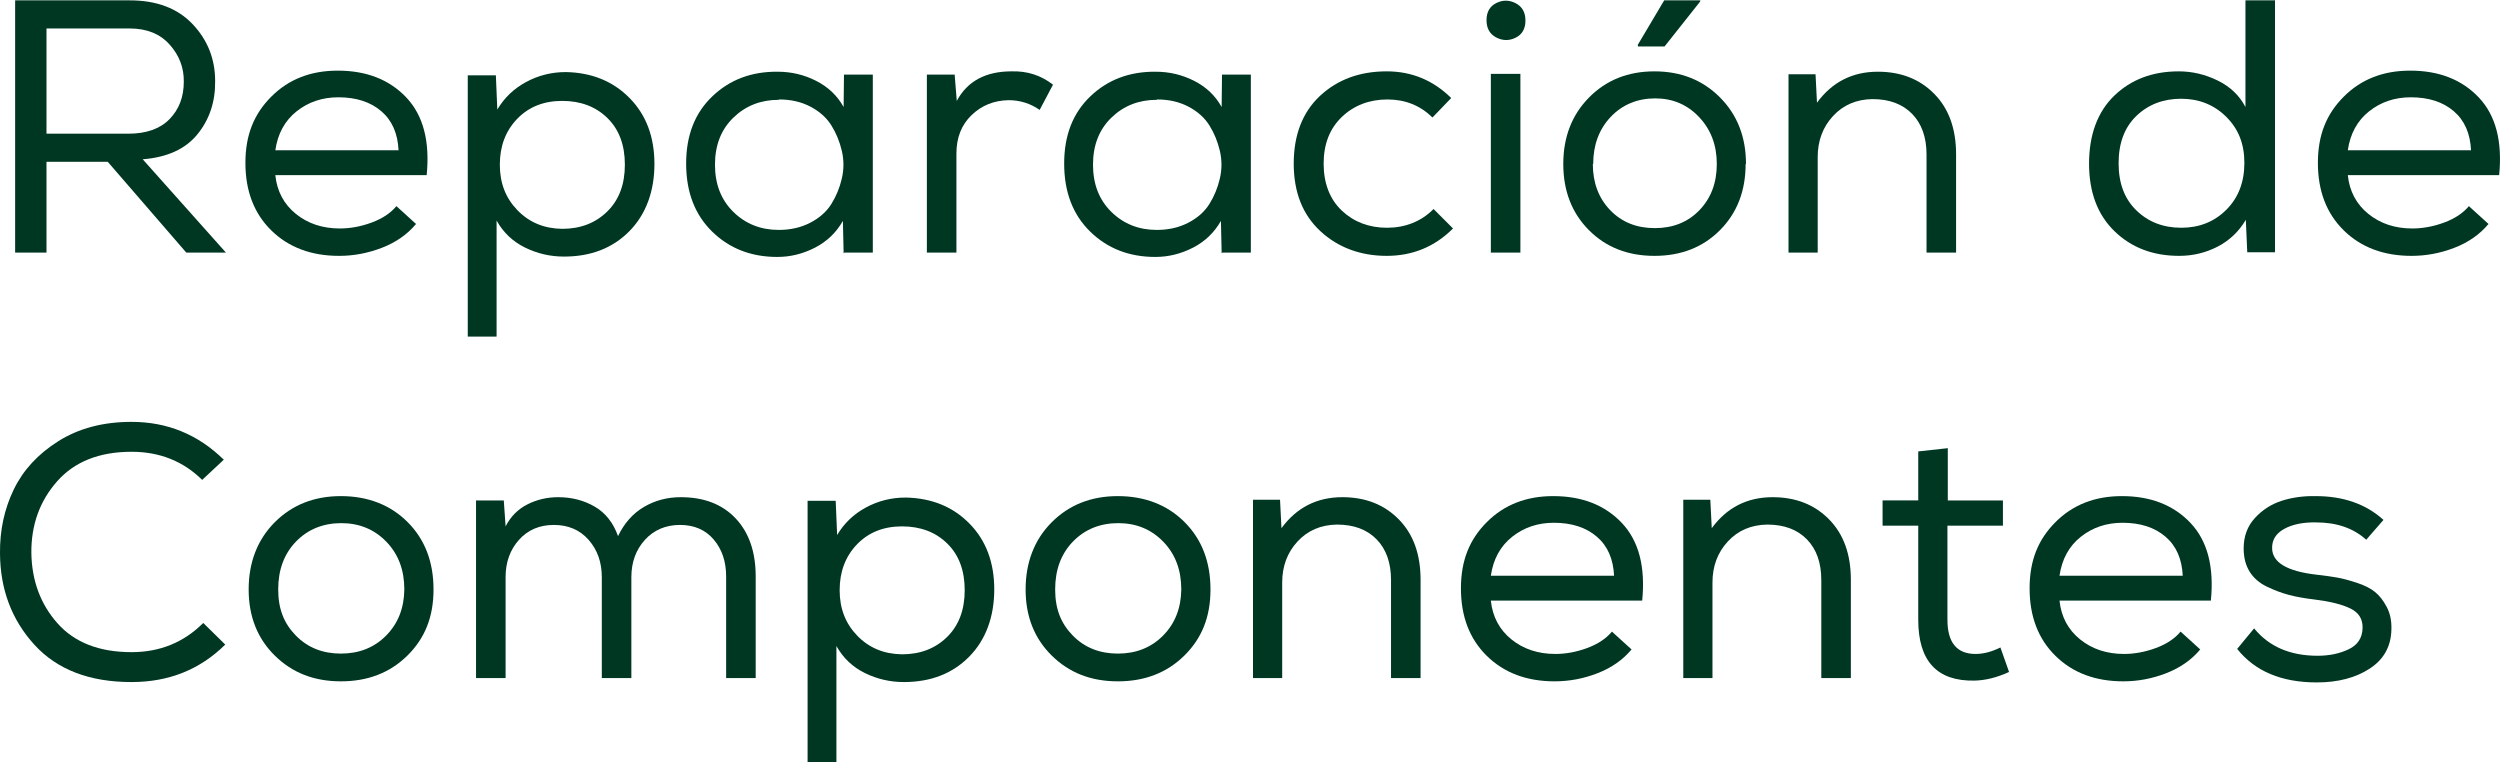
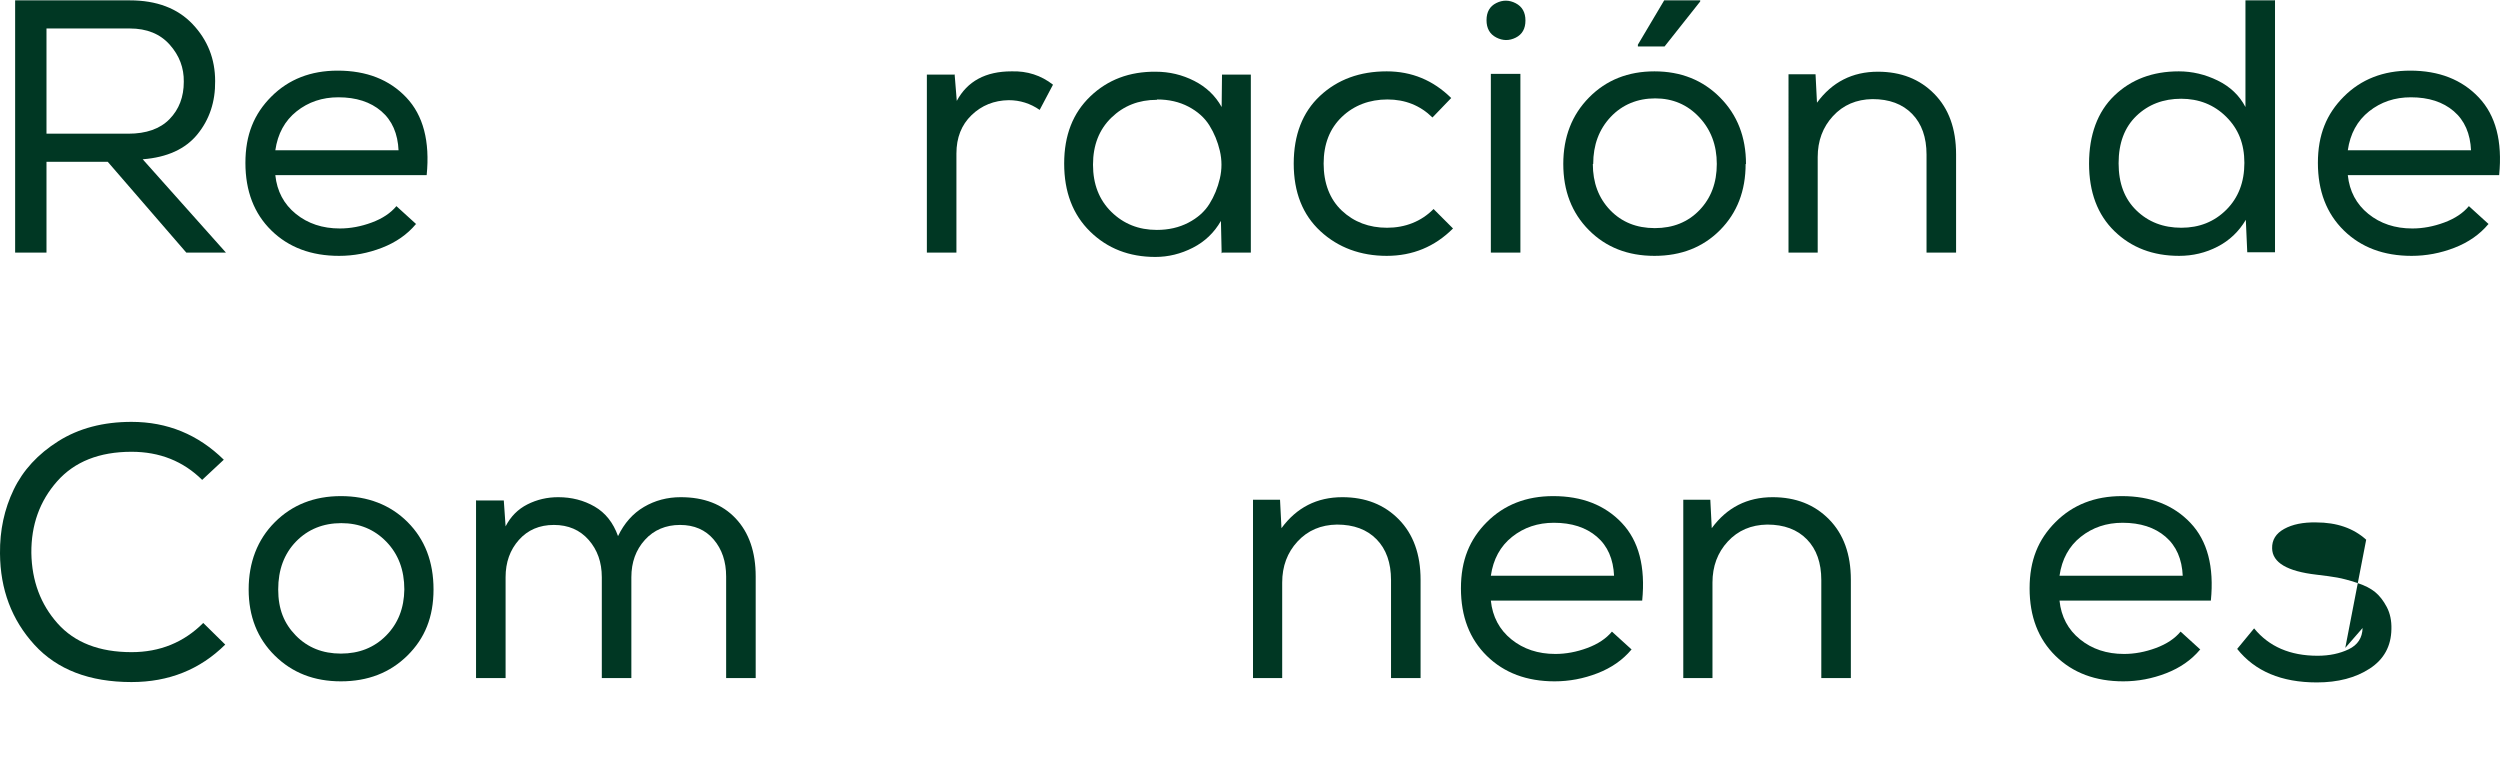
<svg xmlns="http://www.w3.org/2000/svg" id="Capa_2" data-name="Capa 2" viewBox="0 0 416.24 126.88">
  <defs>
    <style>
      .cls-1 {
        fill: #003723;
        stroke-width: 0px;
      }
    </style>
  </defs>
  <g id="Capa_1-2" data-name="Capa 1">
    <g>
      <path class="cls-1" d="m17.94,26.94H7.74v15.12H2.52V.06h19.08c4.48,0,7.97,1.32,10.47,3.96,2.5,2.64,3.75,5.8,3.75,9.48.04,3.44-.94,6.39-2.94,8.85-2,2.46-5.04,3.85-9.12,4.17l13.86,15.54h-6.6l-13.08-15.12Zm10.29-7.11c1.58-1.62,2.37-3.69,2.37-6.21.04-2.32-.74-4.38-2.34-6.18-1.6-1.8-3.82-2.7-6.66-2.7H7.74v17.52h13.62c3,0,5.29-.81,6.87-2.43Z" />
      <path class="cls-1" d="m69.24,37.32c-1.44,1.72-3.32,3.03-5.64,3.93s-4.7,1.35-7.14,1.35c-4.64,0-8.4-1.41-11.28-4.23s-4.32-6.57-4.32-11.25,1.44-8.16,4.32-11.04,6.56-4.32,11.04-4.32c4.8,0,8.61,1.49,11.43,4.47,2.82,2.98,3.95,7.29,3.39,12.93h-25.2c.28,2.68,1.42,4.83,3.42,6.45,2,1.62,4.44,2.43,7.32,2.43,1.76,0,3.53-.33,5.31-.99s3.15-1.57,4.11-2.73l3.3,3h-.06Zm-2.88-12.24c-.12-2.84-1.08-5.03-2.88-6.57-1.8-1.54-4.18-2.31-7.14-2.31-2.68,0-5,.78-6.96,2.34s-3.14,3.72-3.54,6.48h20.52v.06Z" />
-       <path class="cls-1" d="m77.88,12.54h4.68l.24,5.7c1.16-1.96,2.76-3.49,4.8-4.59,2.04-1.1,4.24-1.65,6.6-1.65,4.32.08,7.86,1.52,10.62,4.32,2.76,2.8,4.14,6.46,4.14,10.98s-1.39,8.37-4.17,11.19c-2.78,2.82-6.41,4.23-10.89,4.23-2.28,0-4.44-.5-6.48-1.5s-3.62-2.5-4.74-4.5v19.32h-4.8V12.54Zm23.22,22.68c1.96-1.92,2.94-4.52,2.94-7.8s-.97-5.87-2.91-7.77c-1.94-1.9-4.45-2.85-7.53-2.85s-5.58,1-7.5,3c-1.92,2-2.88,4.54-2.88,7.62s.98,5.57,2.94,7.59,4.44,3.05,7.44,3.09c3.04,0,5.54-.96,7.5-2.88Z" />
-       <path class="cls-1" d="m140.46,42.18l-.12-5.4c-1.12,1.96-2.68,3.45-4.68,4.47-2,1.02-4.08,1.53-6.24,1.53-4.36,0-7.98-1.41-10.86-4.23s-4.32-6.59-4.32-11.31,1.45-8.41,4.35-11.19c2.9-2.78,6.53-4.15,10.89-4.11,2.28,0,4.42.51,6.42,1.53s3.52,2.47,4.56,4.35l.06-5.4h4.8v29.64h-4.74l-.12.12Zm-10.8-25.56c-3,0-5.52.99-7.56,2.97-2.04,1.98-3.06,4.59-3.06,7.83s1.02,5.86,3.06,7.86c2.04,2,4.56,3,7.56,3,1.96,0,3.71-.4,5.25-1.2,1.54-.8,2.71-1.84,3.51-3.12.8-1.28,1.38-2.69,1.74-4.23.36-1.54.36-3.08,0-4.62-.36-1.54-.94-2.95-1.74-4.23-.8-1.28-1.96-2.32-3.48-3.12-1.52-.8-3.26-1.2-5.22-1.2l-.06.06Z" />
      <path class="cls-1" d="m158.94,12.36l.36,4.44c1.76-3.28,4.8-4.92,9.12-4.92,2.6-.08,4.9.66,6.9,2.22l-2.22,4.2c-1.56-1.08-3.28-1.62-5.16-1.62-2.44.04-4.5.87-6.18,2.49-1.68,1.62-2.52,3.75-2.52,6.39v16.5h-4.92V12.42h4.56l.06-.06Z" />
      <path class="cls-1" d="m203.4,42.18l-.12-5.4c-1.12,1.96-2.68,3.45-4.68,4.47-2,1.02-4.08,1.53-6.24,1.53-4.36,0-7.98-1.41-10.86-4.23s-4.32-6.59-4.32-11.31,1.45-8.41,4.35-11.19c2.9-2.78,6.53-4.15,10.89-4.11,2.28,0,4.42.51,6.42,1.53s3.52,2.47,4.56,4.35l.06-5.4h4.8v29.64h-4.74l-.12.12Zm-10.8-25.56c-3,0-5.52.99-7.56,2.97-2.04,1.98-3.06,4.59-3.06,7.83s1.02,5.86,3.06,7.86c2.04,2,4.56,3,7.56,3,1.96,0,3.71-.4,5.25-1.2,1.54-.8,2.71-1.84,3.51-3.12.8-1.28,1.38-2.69,1.74-4.23.36-1.54.36-3.08,0-4.62-.36-1.54-.94-2.95-1.74-4.23-.8-1.28-1.96-2.32-3.48-3.12-1.52-.8-3.26-1.2-5.22-1.2l-.06.06Z" />
      <path class="cls-1" d="m241.92,38.04c-3.04,3.04-6.72,4.56-11.04,4.56s-8.08-1.37-11.04-4.11-4.44-6.49-4.44-11.25,1.46-8.56,4.38-11.28c2.92-2.72,6.62-4.08,11.1-4.08,4.16,0,7.74,1.48,10.74,4.44l-3.12,3.24c-2.04-2-4.54-3-7.5-3s-5.57.97-7.59,2.91c-2.02,1.94-3.03,4.53-3.03,7.77s1.01,5.93,3.03,7.83c2.02,1.9,4.53,2.85,7.53,2.85s5.7-1.04,7.74-3.12l3.3,3.3-.06-.06Z" />
      <path class="cls-1" d="m249.12.51c1.08-.54,2.16-.53,3.24.03,1.08.56,1.62,1.52,1.62,2.88s-.54,2.31-1.62,2.85-2.16.53-3.24-.03c-1.08-.56-1.62-1.52-1.62-2.88s.54-2.31,1.62-2.85Zm-.9,41.55h4.92V12.3h-4.92v29.76Z" />
      <path class="cls-1" d="m290.64,27.3c0,4.48-1.42,8.15-4.26,11.01s-6.48,4.29-10.92,4.29-8.08-1.43-10.92-4.29-4.26-6.53-4.26-11.01,1.43-8.17,4.29-11.07c2.86-2.9,6.49-4.35,10.89-4.35s8.04,1.45,10.92,4.35,4.32,6.59,4.32,11.07h-.06Zm-25.44,0c0,3.12.96,5.68,2.88,7.68s4.4,3,7.44,3,5.52-1,7.44-3,2.88-4.56,2.88-7.68-.98-5.72-2.94-7.8-4.4-3.12-7.32-3.12-5.47,1.03-7.41,3.09c-1.94,2.06-2.91,4.67-2.91,7.83h-.06Zm7.5-19.56h4.44l5.94-7.5V.06h-6l-4.38,7.38v.3Z" />
      <path class="cls-1" d="m297.78,12.36h4.5l.24,4.74c2.52-3.44,5.9-5.16,10.14-5.16,3.84,0,6.97,1.23,9.39,3.69,2.42,2.46,3.63,5.81,3.63,10.05v16.38h-4.92v-16.32c0-2.88-.8-5.14-2.4-6.78-1.6-1.64-3.8-2.46-6.6-2.46-2.68.04-4.87.98-6.57,2.82-1.7,1.84-2.55,4.12-2.55,6.84v15.9h-4.86V12.36Z" />
      <path class="cls-1" d="m378.78,0v42h-4.62l-.24-5.4c-1.16,1.96-2.73,3.45-4.71,4.47-1.98,1.02-4.11,1.53-6.39,1.53-4.36,0-7.95-1.37-10.77-4.11s-4.23-6.49-4.23-11.25,1.4-8.61,4.2-11.31,6.38-4.05,10.74-4.05c2.24,0,4.4.51,6.48,1.53s3.62,2.49,4.62,4.41V.06h4.86l.06-.06Zm-15.6,16.44c-3,0-5.49.95-7.47,2.85-1.98,1.9-2.97,4.53-2.97,7.89s.99,5.94,2.97,7.86c1.98,1.92,4.47,2.88,7.47,2.88s5.5-1,7.5-3,3-4.6,3-7.8-1.01-5.68-3.03-7.68c-2.02-2-4.53-3-7.53-3h.06Z" />
      <path class="cls-1" d="m414.3,37.32c-1.44,1.72-3.32,3.03-5.64,3.93s-4.7,1.35-7.14,1.35c-4.64,0-8.4-1.41-11.28-4.23s-4.32-6.57-4.32-11.25,1.44-8.16,4.32-11.04,6.56-4.32,11.04-4.32c4.8,0,8.61,1.49,11.43,4.47,2.82,2.98,3.95,7.29,3.39,12.93h-25.2c.28,2.68,1.42,4.83,3.42,6.45,2,1.62,4.44,2.43,7.32,2.43,1.76,0,3.53-.33,5.31-.99s3.15-1.57,4.11-2.73l3.3,3h-.06Zm-2.88-12.24c-.12-2.84-1.08-5.03-2.88-6.57-1.8-1.54-4.18-2.31-7.14-2.31-2.68,0-5,.78-6.96,2.34s-3.14,3.72-3.54,6.48h20.52v.06Z" />
      <path class="cls-1" d="m21.9,113.56c-7,0-12.39-2.07-16.17-6.21C1.95,103.21.04,98.14,0,92.14c-.04-3.84.72-7.38,2.28-10.62,1.56-3.24,4.04-5.93,7.44-8.07,3.4-2.14,7.46-3.21,12.18-3.21,5.96,0,11.08,2.1,15.36,6.3l-3.6,3.36c-3.16-3.12-7.08-4.68-11.76-4.68-5.36,0-9.49,1.64-12.39,4.92-2.9,3.28-4.33,7.26-4.29,11.94.08,4.64,1.54,8.55,4.38,11.73,2.84,3.18,6.94,4.77,12.3,4.77,4.72,0,8.7-1.62,11.94-4.86l3.66,3.6c-4.2,4.16-9.4,6.24-15.6,6.24Z" />
      <path class="cls-1" d="m45.75,86.95c2.9-2.9,6.57-4.35,11.01-4.35s8.22,1.44,11.1,4.32,4.32,6.62,4.32,11.22-1.45,8.15-4.35,11.01c-2.9,2.86-6.59,4.29-11.07,4.29s-8.11-1.43-11.01-4.29c-2.9-2.86-4.35-6.53-4.35-11.01s1.45-8.29,4.35-11.19Zm18.57,3.24c-2-2.06-4.5-3.09-7.5-3.09s-5.55,1.02-7.53,3.06c-1.98,2.04-2.97,4.7-2.97,7.98s.98,5.68,2.94,7.68,4.46,3,7.5,3,5.55-1,7.53-3c1.98-2,2.99-4.56,3.03-7.68,0-3.24-1-5.89-3-7.95Z" />
      <path class="cls-1" d="m79.32,83.32h4.56l.3,4.32c.84-1.64,2.05-2.86,3.63-3.66s3.29-1.2,5.13-1.2c2.24,0,4.26.52,6.06,1.56,1.8,1.04,3.1,2.68,3.9,4.92,1.04-2.16,2.48-3.78,4.32-4.86,1.84-1.08,3.88-1.62,6.12-1.62,3.88,0,6.93,1.18,9.15,3.54,2.22,2.36,3.33,5.58,3.33,9.66v16.92h-4.92v-16.92c0-2.48-.69-4.53-2.07-6.15-1.38-1.62-3.25-2.43-5.61-2.43s-4.35.83-5.85,2.49c-1.5,1.66-2.25,3.73-2.25,6.21v16.8h-4.92v-16.8c0-2.48-.73-4.55-2.19-6.21-1.46-1.66-3.39-2.49-5.79-2.49s-4.34.83-5.82,2.49c-1.48,1.66-2.22,3.73-2.22,6.21v16.8h-4.92v-29.64l.06.06Z" />
-       <path class="cls-1" d="m134.46,83.38h4.68l.24,5.7c1.16-1.96,2.76-3.49,4.8-4.59,2.04-1.1,4.24-1.65,6.6-1.65,4.32.08,7.86,1.52,10.62,4.32,2.76,2.8,4.14,6.46,4.14,10.98s-1.39,8.37-4.17,11.19c-2.78,2.82-6.41,4.23-10.89,4.23-2.28,0-4.44-.5-6.48-1.5-2.04-1-3.62-2.5-4.74-4.5v19.32h-4.8v-43.5Zm23.22,22.68c1.96-1.92,2.94-4.52,2.94-7.8s-.97-5.87-2.91-7.77c-1.94-1.9-4.45-2.85-7.53-2.85s-5.58,1-7.5,3c-1.92,2-2.88,4.54-2.88,7.62s.98,5.57,2.94,7.59,4.44,3.05,7.44,3.09c3.04,0,5.54-.96,7.5-2.88Z" />
-       <path class="cls-1" d="m175.11,86.95c2.9-2.9,6.57-4.35,11.01-4.35s8.22,1.44,11.1,4.32,4.32,6.62,4.32,11.22-1.45,8.15-4.35,11.01c-2.9,2.86-6.59,4.29-11.07,4.29s-8.11-1.43-11.01-4.29c-2.9-2.86-4.35-6.53-4.35-11.01s1.45-8.29,4.35-11.19Zm18.57,3.24c-2-2.06-4.5-3.09-7.5-3.09s-5.55,1.02-7.53,3.06c-1.98,2.04-2.97,4.7-2.97,7.98s.98,5.68,2.94,7.68,4.46,3,7.5,3,5.55-1,7.53-3c1.98-2,2.99-4.56,3.03-7.68,0-3.24-1-5.89-3-7.95Z" />
      <path class="cls-1" d="m208.62,83.2h4.5l.24,4.74c2.52-3.44,5.9-5.16,10.14-5.16,3.84,0,6.97,1.23,9.39,3.69,2.42,2.46,3.63,5.81,3.63,10.05v16.38h-4.92v-16.32c0-2.88-.8-5.14-2.4-6.78-1.6-1.64-3.8-2.46-6.6-2.46-2.68.04-4.87.98-6.57,2.82-1.7,1.84-2.55,4.12-2.55,6.84v15.9h-4.86v-29.7Z" />
      <path class="cls-1" d="m271.62,108.16c-1.44,1.72-3.32,3.03-5.64,3.93s-4.7,1.35-7.14,1.35c-4.64,0-8.4-1.41-11.28-4.23s-4.32-6.57-4.32-11.25,1.44-8.16,4.32-11.04,6.56-4.32,11.04-4.32c4.8,0,8.61,1.49,11.43,4.47,2.82,2.98,3.95,7.29,3.39,12.93h-25.2c.28,2.68,1.42,4.83,3.42,6.45,2,1.62,4.44,2.43,7.32,2.43,1.76,0,3.53-.33,5.31-.99s3.15-1.57,4.11-2.73l3.3,3h-.06Zm-2.88-12.24c-.12-2.84-1.08-5.03-2.88-6.57-1.8-1.54-4.18-2.31-7.14-2.31-2.68,0-5,.78-6.96,2.34s-3.14,3.72-3.54,6.48h20.52v.06Z" />
      <path class="cls-1" d="m280.26,83.2h4.5l.24,4.74c2.52-3.44,5.9-5.16,10.14-5.16,3.84,0,6.97,1.23,9.39,3.69,2.42,2.46,3.63,5.81,3.63,10.05v16.38h-4.92v-16.32c0-2.88-.8-5.14-2.4-6.78-1.6-1.64-3.8-2.46-6.6-2.46-2.68.04-4.87.98-6.57,2.82-1.7,1.84-2.55,4.12-2.55,6.84v15.9h-4.86v-29.7Z" />
-       <path class="cls-1" d="m324.3,83.32h9.18v4.2h-9.24v15.66c0,3.8,1.56,5.7,4.68,5.7,1.32,0,2.7-.36,4.14-1.08l1.44,4.08c-2,.92-3.92,1.4-5.76,1.44-6.24.12-9.36-3.26-9.36-10.14v-15.66h-5.94v-4.2h5.94v-8.16l4.92-.54v8.7Z" />
      <path class="cls-1" d="m366.3,108.16c-1.44,1.72-3.32,3.03-5.64,3.93s-4.7,1.35-7.14,1.35c-4.64,0-8.4-1.41-11.28-4.23s-4.32-6.57-4.32-11.25,1.44-8.16,4.32-11.04,6.56-4.32,11.04-4.32c4.8,0,8.61,1.49,11.43,4.47,2.82,2.98,3.95,7.29,3.39,12.93h-25.2c.28,2.68,1.42,4.83,3.42,6.45,2,1.62,4.44,2.43,7.32,2.43,1.76,0,3.53-.33,5.31-.99s3.15-1.57,4.11-2.73l3.3,3h-.06Zm-2.88-12.24c-.12-2.84-1.08-5.03-2.88-6.57-1.8-1.54-4.18-2.31-7.14-2.31-2.68,0-5,.78-6.96,2.34s-3.14,3.72-3.54,6.48h20.52v.06Z" />
-       <path class="cls-1" d="m393.96,89.86c-2.12-1.92-4.9-2.88-8.34-2.88-2.16-.04-3.93.32-5.31,1.08-1.38.76-2.05,1.84-2.01,3.24.04,2.36,2.5,3.82,7.38,4.38,1.4.16,2.55.32,3.45.48.9.16,1.99.45,3.27.87,1.28.42,2.29.93,3.03,1.53s1.39,1.43,1.95,2.49c.56,1.06.82,2.29.78,3.69-.04,2.84-1.24,5.03-3.6,6.57-2.36,1.54-5.3,2.31-8.82,2.31-5.88,0-10.3-1.86-13.26-5.58l2.82-3.42c2.48,3.04,6,4.56,10.56,4.56,1.96,0,3.69-.36,5.19-1.08s2.27-1.9,2.31-3.54c.04-1.48-.63-2.56-2.01-3.24-1.38-.68-3.37-1.18-5.97-1.5-1.68-.2-3.12-.46-4.32-.78-1.2-.32-2.42-.78-3.66-1.38-1.24-.6-2.19-1.43-2.85-2.49-.66-1.06-.99-2.35-.99-3.87,0-2,.62-3.68,1.86-5.04,1.24-1.36,2.73-2.32,4.47-2.88,1.74-.56,3.63-.82,5.67-.78,4.6,0,8.36,1.32,11.28,3.96l-2.82,3.24-.06.06Z" />
+       <path class="cls-1" d="m393.96,89.86c-2.12-1.92-4.9-2.88-8.34-2.88-2.16-.04-3.93.32-5.31,1.08-1.38.76-2.05,1.84-2.01,3.24.04,2.36,2.5,3.82,7.38,4.38,1.4.16,2.55.32,3.45.48.9.16,1.99.45,3.27.87,1.28.42,2.29.93,3.03,1.53s1.39,1.43,1.95,2.49c.56,1.06.82,2.29.78,3.69-.04,2.84-1.24,5.03-3.6,6.57-2.36,1.54-5.3,2.31-8.82,2.31-5.88,0-10.3-1.86-13.26-5.58l2.82-3.42c2.48,3.04,6,4.56,10.56,4.56,1.96,0,3.69-.36,5.19-1.08s2.27-1.9,2.31-3.54l-2.82,3.24-.06.06Z" />
    </g>
  </g>
</svg>